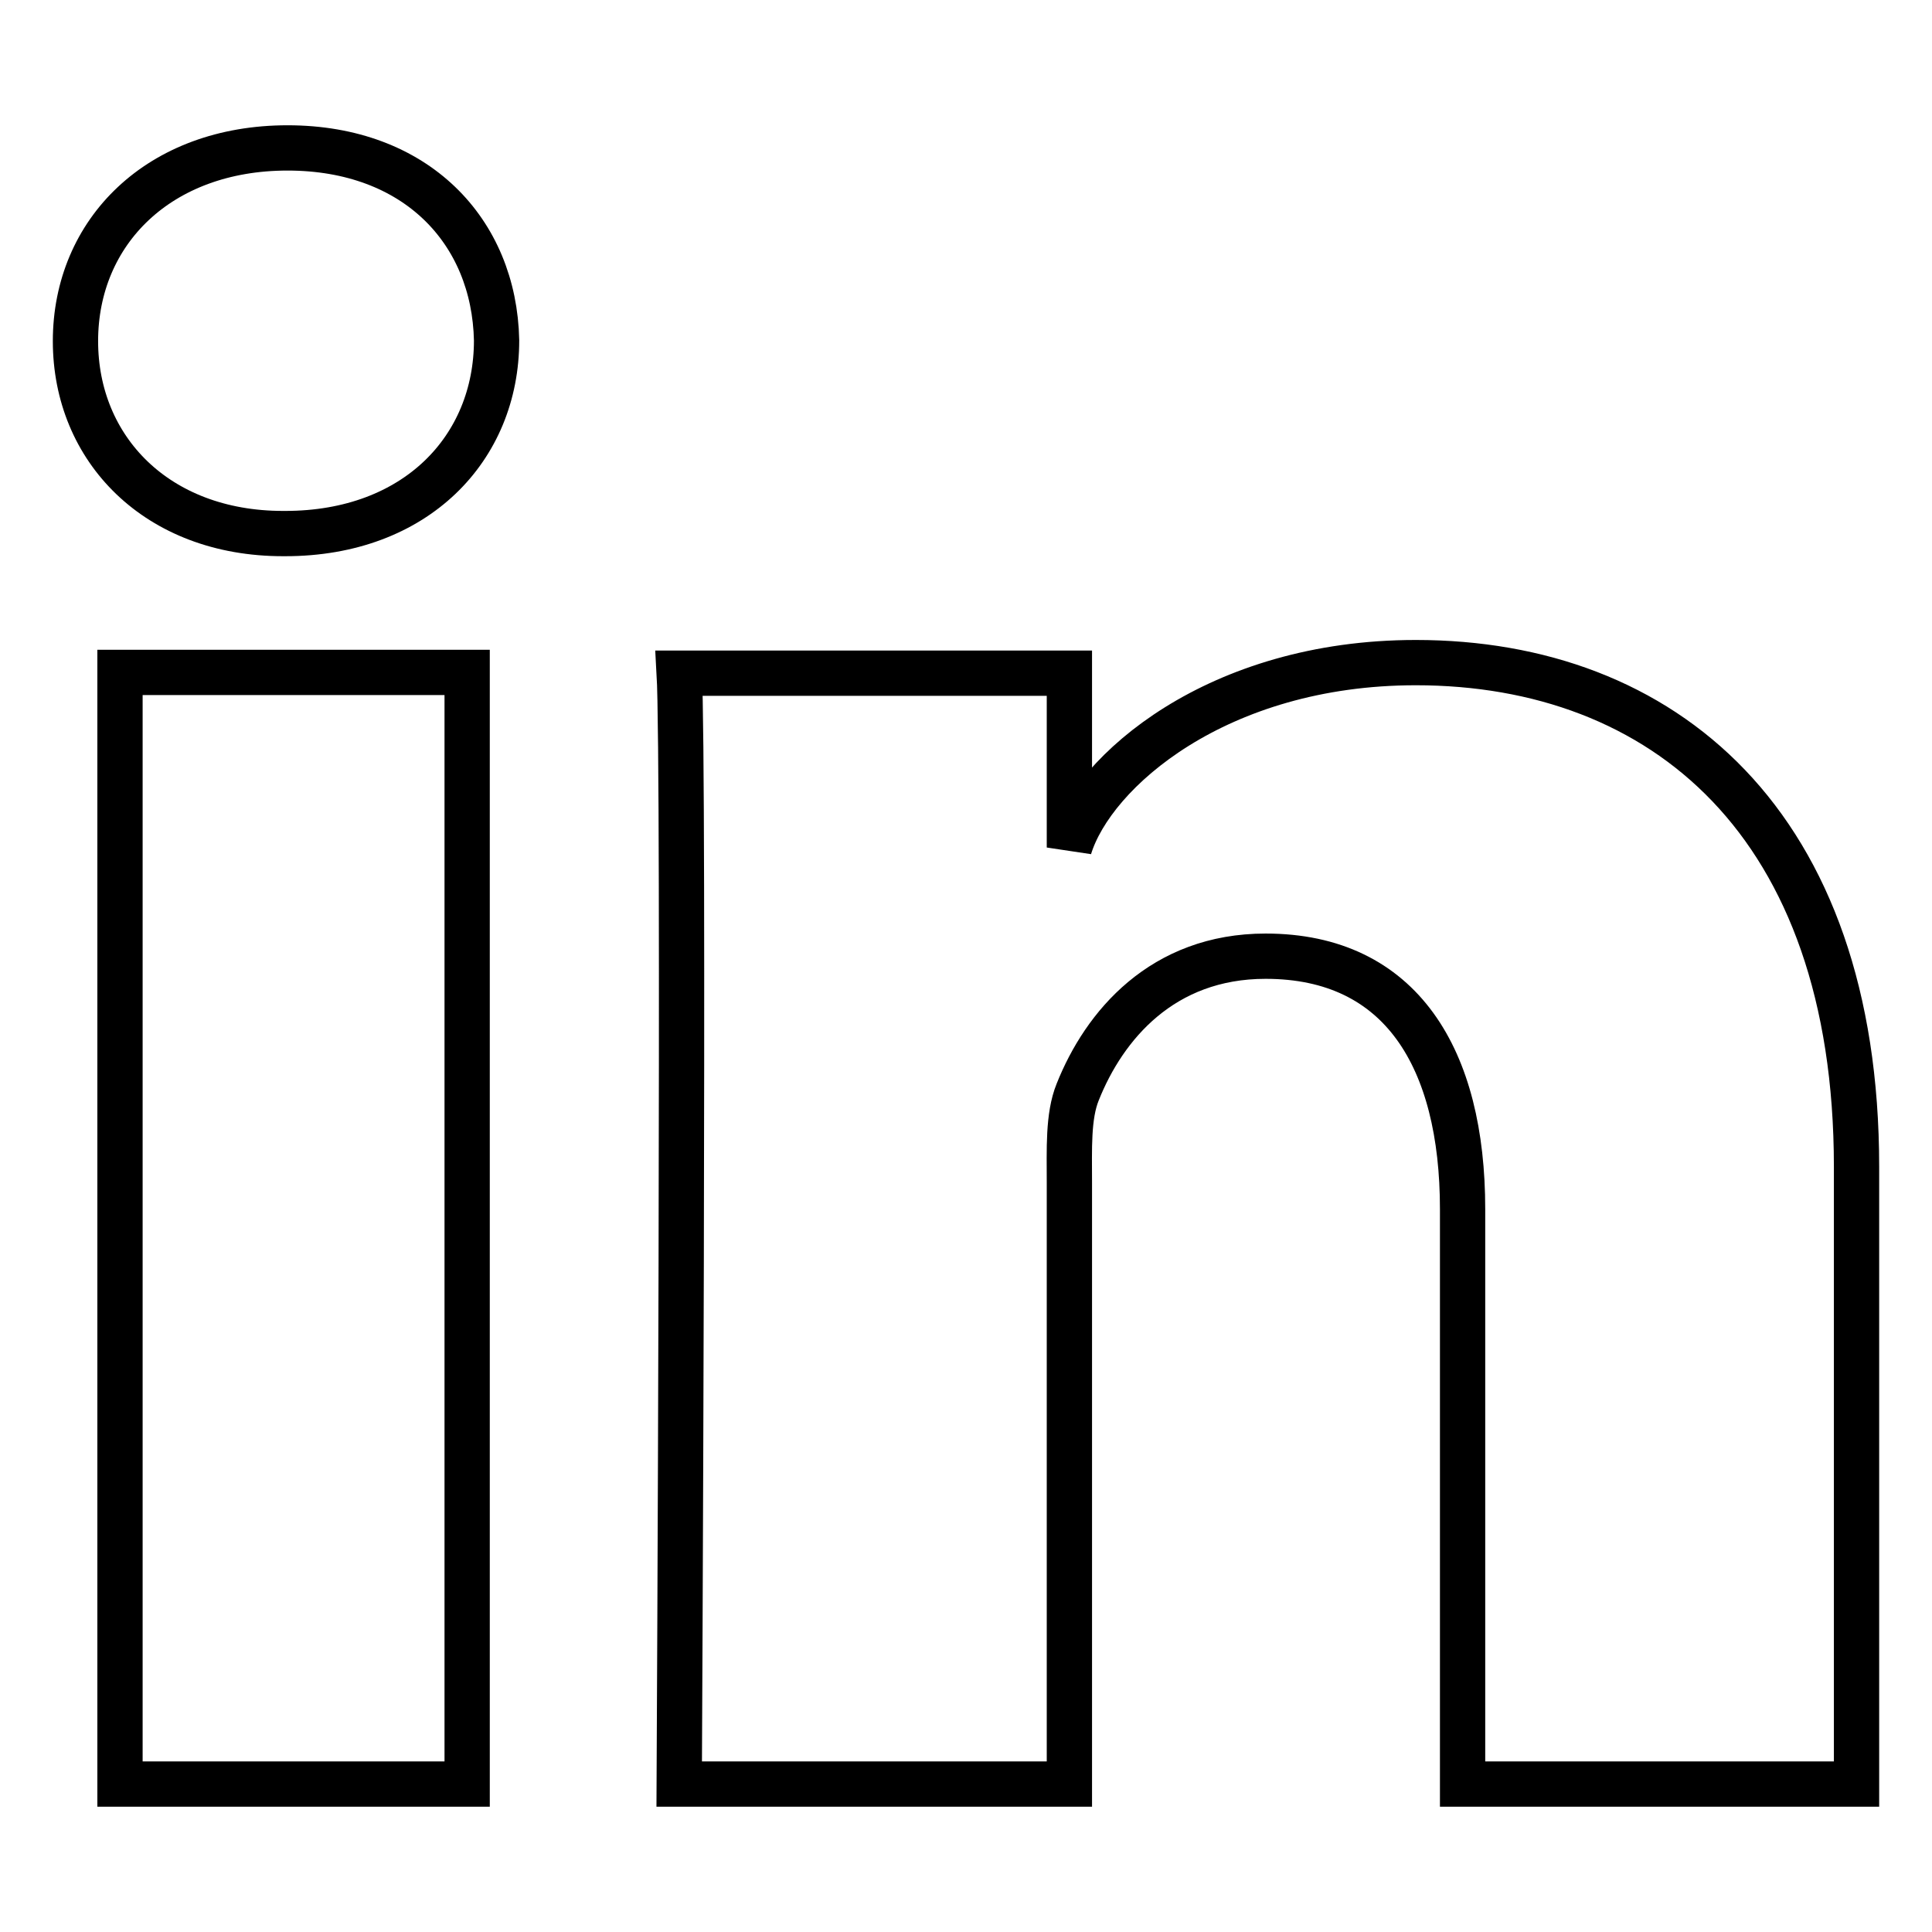
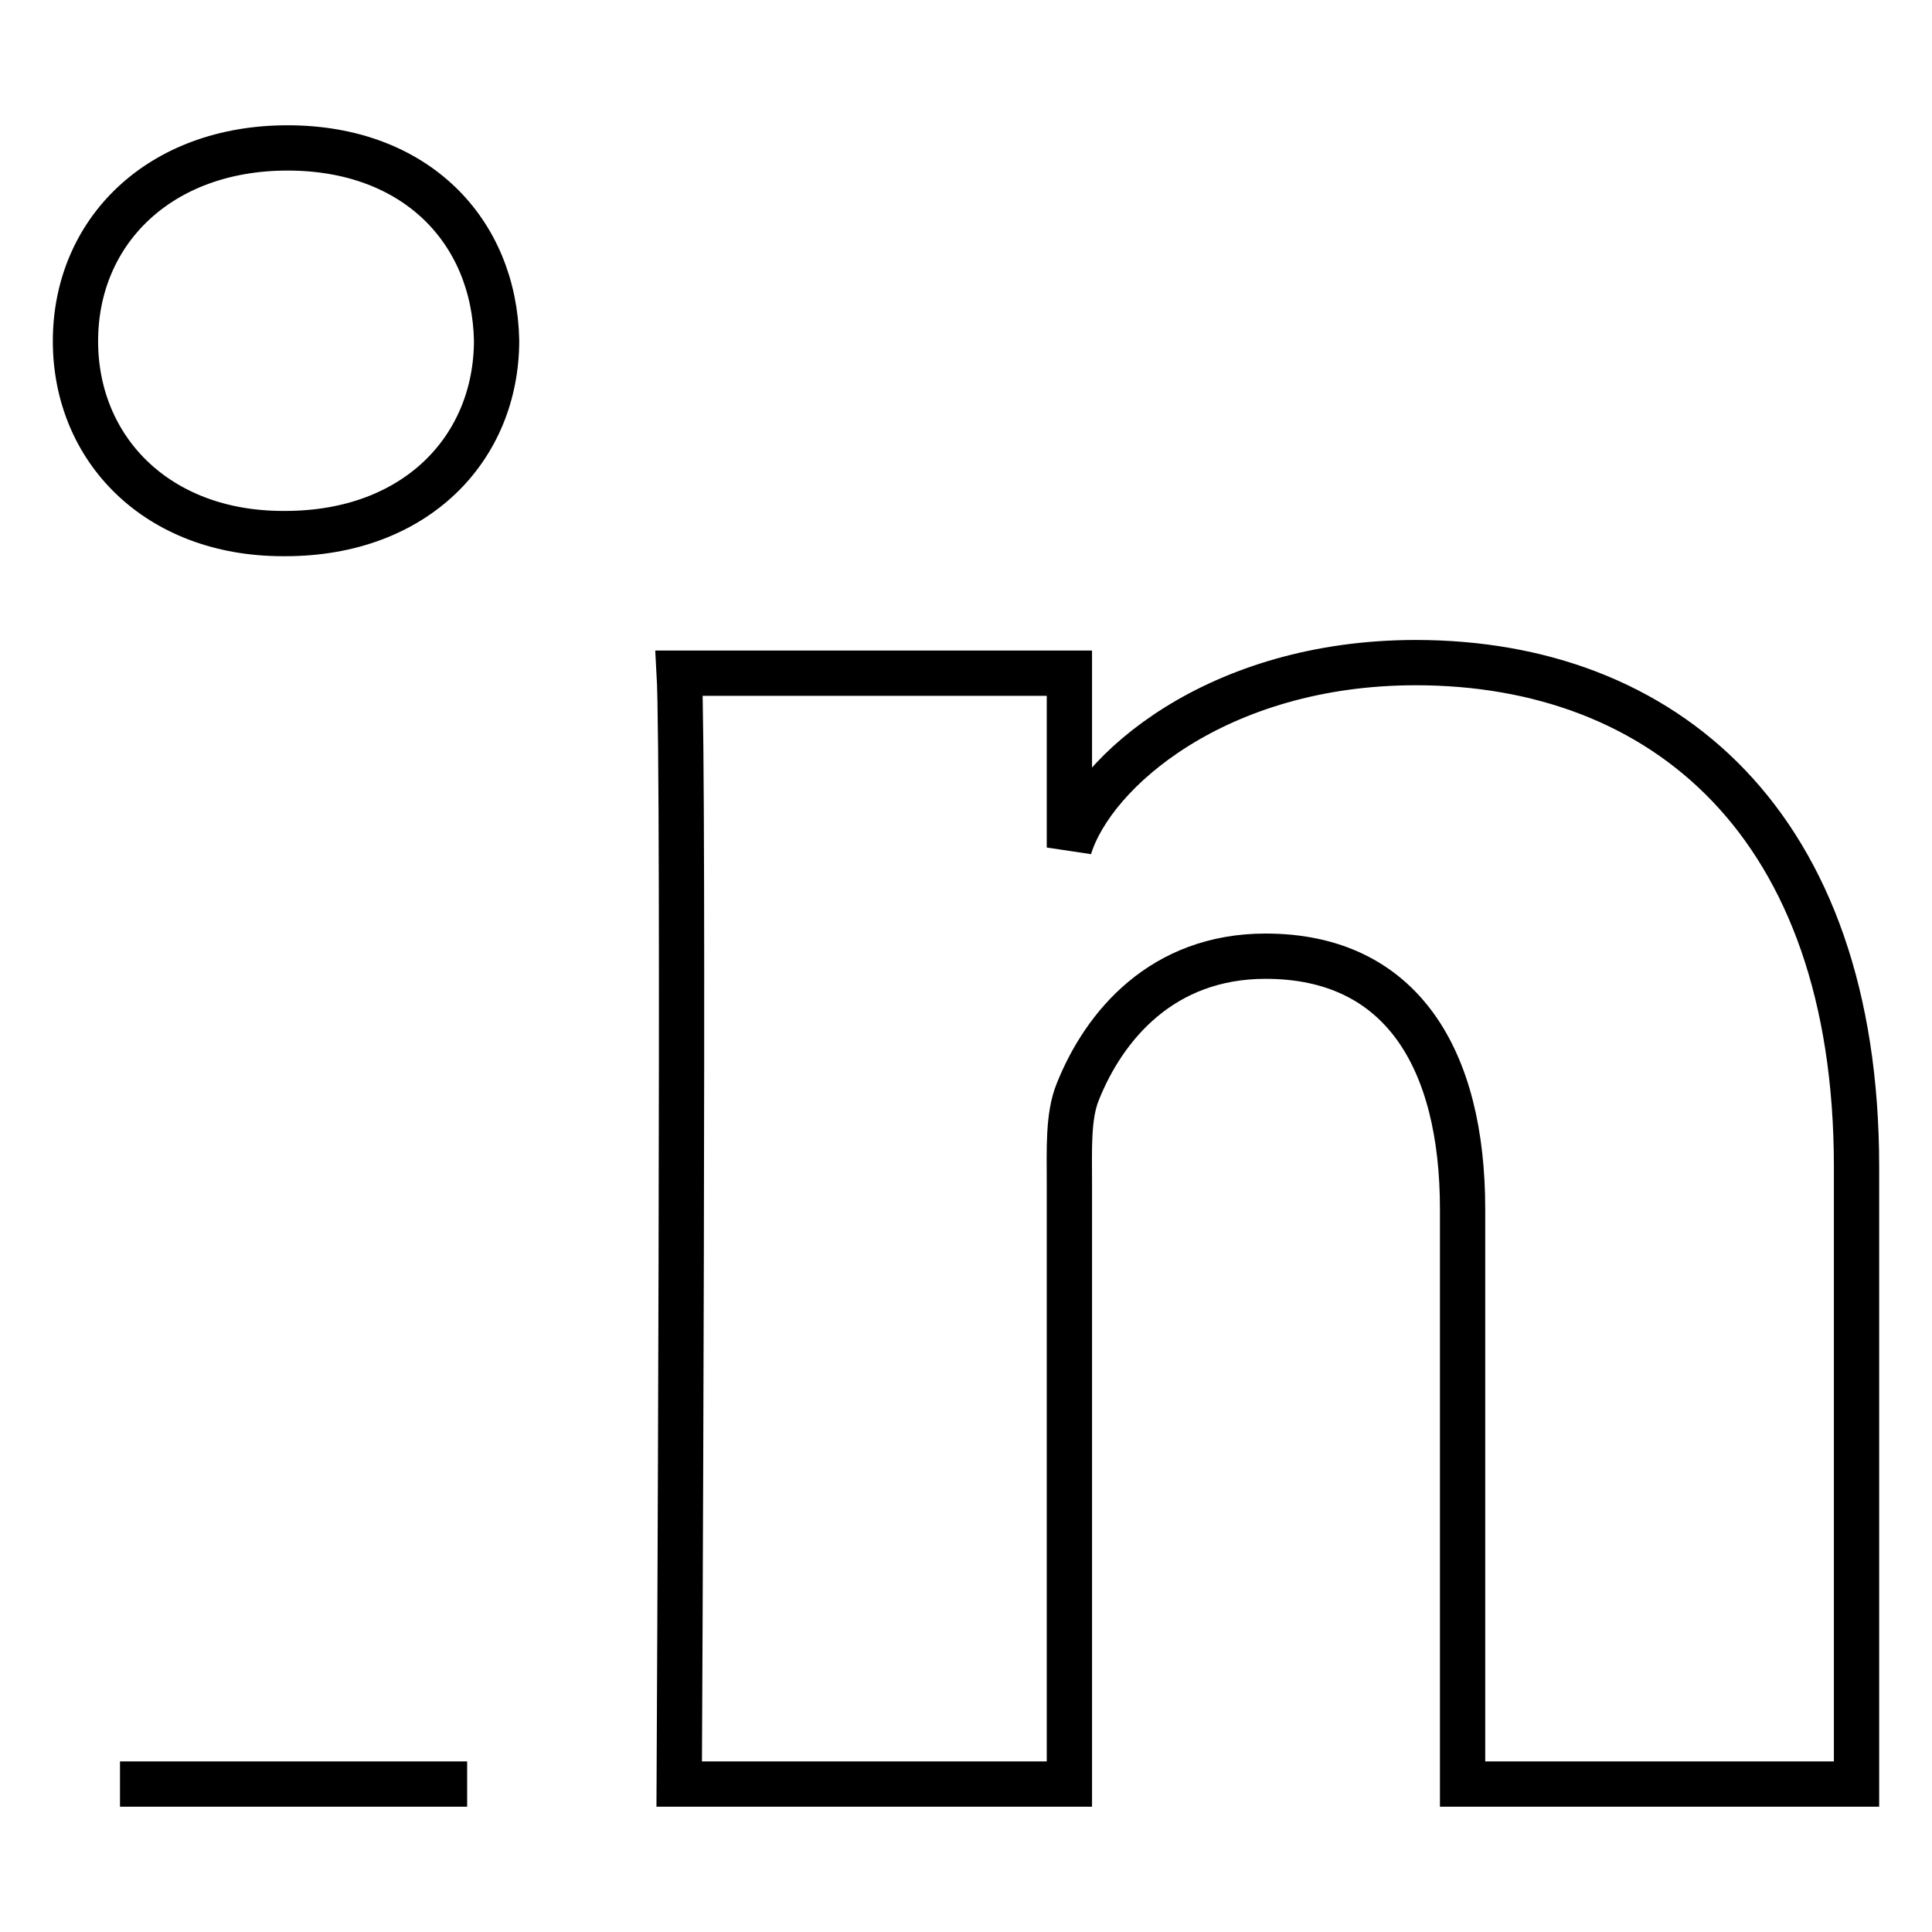
<svg xmlns="http://www.w3.org/2000/svg" version="1.1" x="0px" y="0px" viewBox="0 0 256 256" enable-background="new 0 0 256 256" xml:space="preserve">
  <g>
-     <path stroke-width="6" fill-opacity="0" stroke="#000000" d="M61.9,236.4h-46V89.1h46V236.4z M37.8,70.7h-0.3C20.8,70.7,10,59.5,10,45.2c0-14.5,11.1-25.6,28.1-25.6 c17,0,27.4,11,27.7,25.5C65.8,59.4,55.1,70.7,37.8,70.7z M246,236.4h-52.2v-76.2c0-19.9-8.1-33.5-26.1-33.5 c-13.7,0-21.4,9.2-24.9,18c-1.3,3.2-1.1,7.6-1.1,12v79.7H90c0,0,0.7-135,0-147.2h51.7v23.1c3.1-10.1,19.6-24.5,45.9-24.5 c32.7,0,58.4,21.2,58.4,66.8V236.4z" />
+     <path stroke-width="6" fill-opacity="0" stroke="#000000" d="M61.9,236.4h-46h46V236.4z M37.8,70.7h-0.3C20.8,70.7,10,59.5,10,45.2c0-14.5,11.1-25.6,28.1-25.6 c17,0,27.4,11,27.7,25.5C65.8,59.4,55.1,70.7,37.8,70.7z M246,236.4h-52.2v-76.2c0-19.9-8.1-33.5-26.1-33.5 c-13.7,0-21.4,9.2-24.9,18c-1.3,3.2-1.1,7.6-1.1,12v79.7H90c0,0,0.7-135,0-147.2h51.7v23.1c3.1-10.1,19.6-24.5,45.9-24.5 c32.7,0,58.4,21.2,58.4,66.8V236.4z" />
  </g>
</svg>